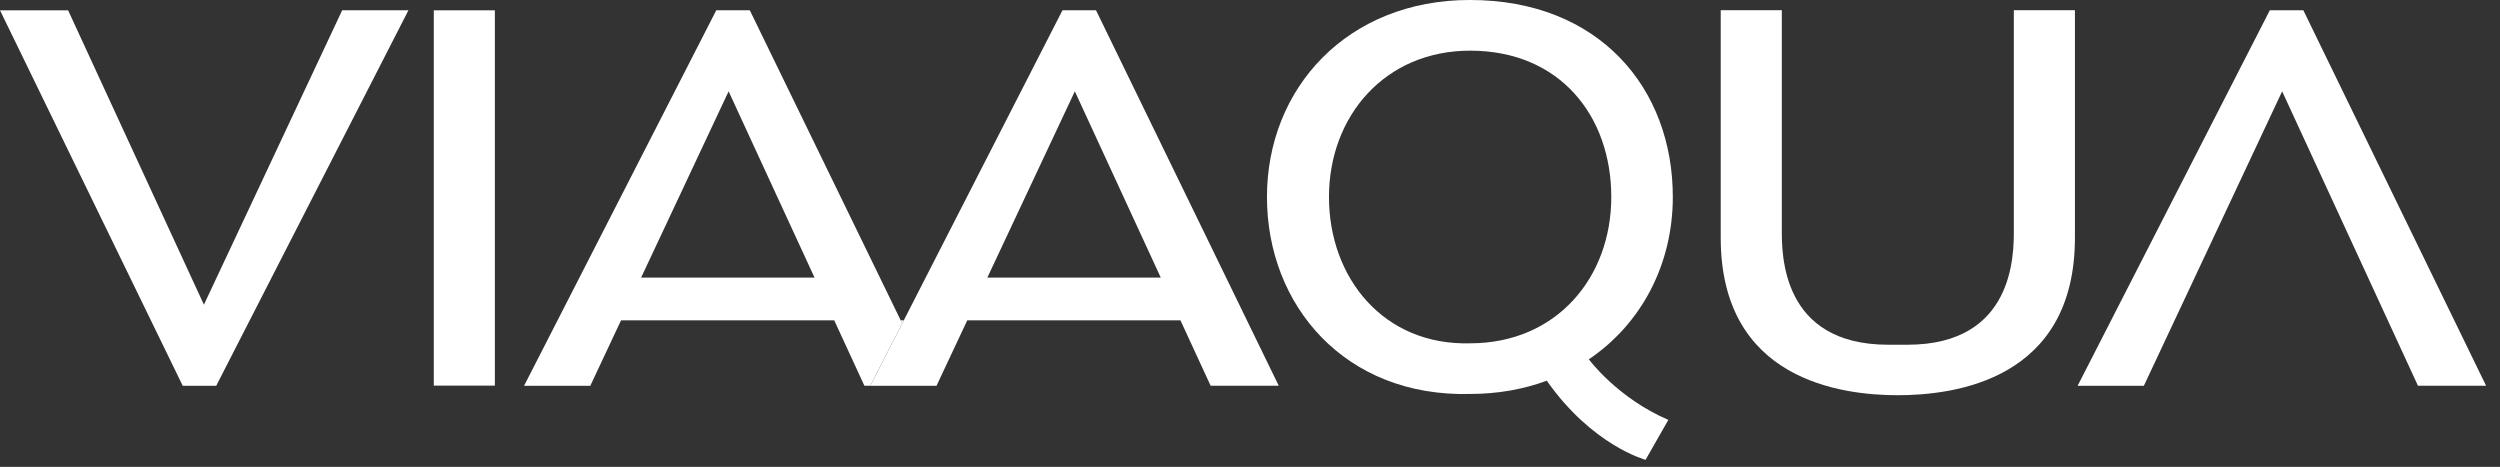
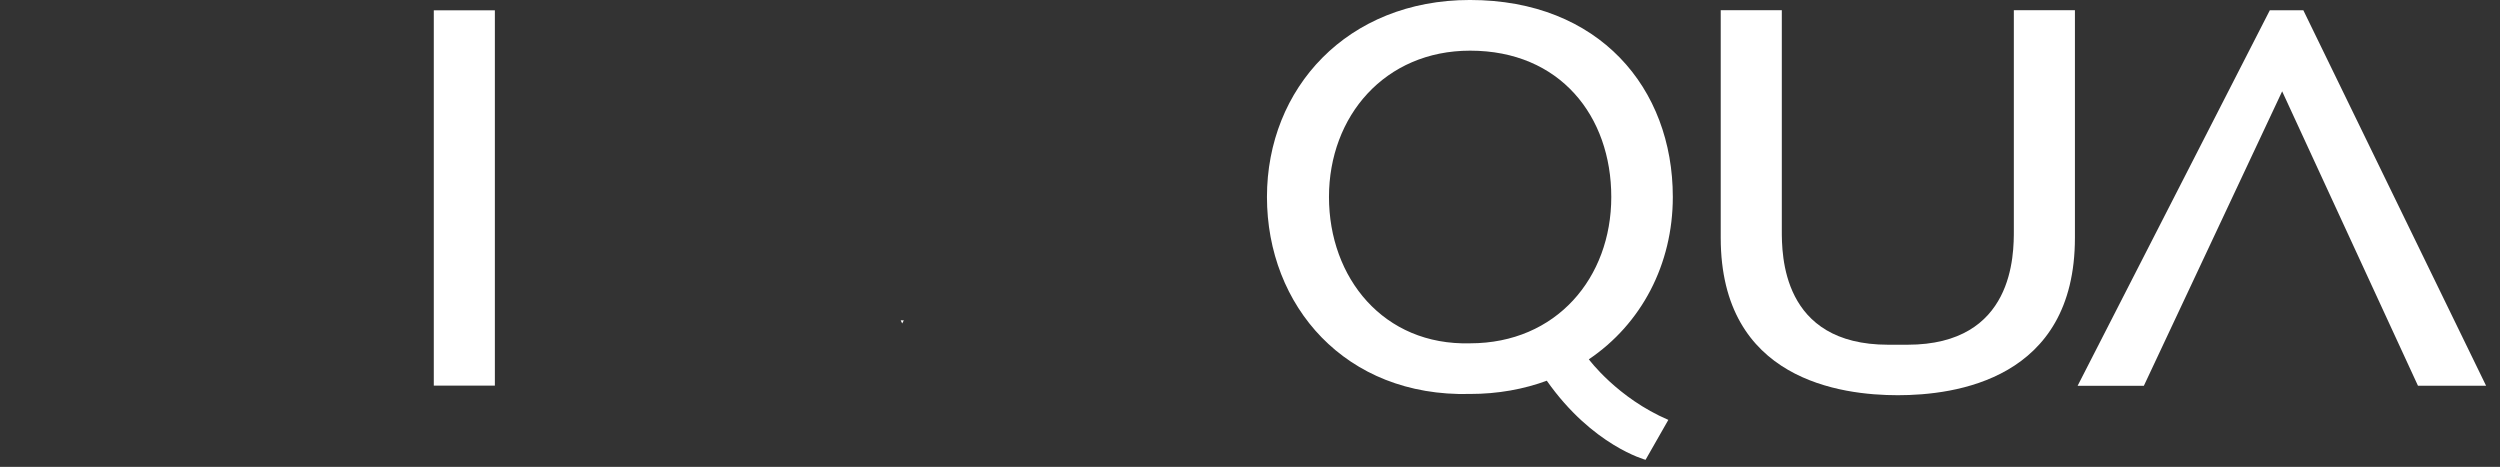
<svg xmlns="http://www.w3.org/2000/svg" width="166" height="31" viewBox="0 0 166 31" fill="none">
  <rect x="0" y="0" width="166" height="31" fill="#333333" stroke="none" />
  <g id="Logo">
    <path id="Vector" d="M32.859 25.605H28.804V0.685H32.859V25.605Z" fill="white" />
    <path id="Vector_2" d="M152.941 0.68H150.717L137.954 25.615H142.353L151.535 6.064L160.552 25.611H165.075L152.941 0.68Z" fill="white" />
-     <path id="Vector_3" d="M12.133 25.615H14.358L27.121 0.68H22.722L13.54 20.232L4.522 0.684H0L12.133 25.615Z" fill="white" />
    <path id="Vector_4" d="M97.616 22.796C91.862 22.952 88.244 18.445 88.244 13.08C88.244 7.713 91.955 3.364 97.616 3.364C103.589 3.364 106.989 7.713 106.989 13.08C106.989 18.445 103.339 22.796 97.616 22.796ZM105.5 23.86L105.486 23.867C108.988 21.51 111.075 17.556 111.075 13.078C111.075 5.855 106.187 -0.001 97.6 -0.001C89.463 -0.001 84.126 5.855 84.126 13.078C84.126 20.303 89.327 26.368 97.6 26.159C99.466 26.16 101.189 25.842 102.738 25.269L102.71 25.284C105.743 29.597 109.265 30.531 109.265 30.531L110.778 27.88C107.394 26.429 105.5 23.86 105.5 23.86Z" fill="white" />
    <path id="Vector_5" d="M133.719 0.677V15.268C133.719 16.875 133.751 22.89 126.655 22.89H126.015H125.376C118.28 22.89 118.312 16.875 118.312 15.268V0.677H114.256V15.789C114.256 25.229 122.241 26.242 126.015 26.242C129.789 26.242 137.775 25.229 137.775 15.789V0.677H133.719Z" fill="white" />
    <path id="Vector_6" d="M59.906 21.477L60.011 21.27H59.806L59.906 21.477Z" fill="white" />
-     <path id="Vector_7" d="M42.571 18.431L48.38 6.064L54.084 18.431H42.571ZM59.806 21.27L58.425 18.431L49.786 0.68H47.561L34.798 25.615H39.196L41.237 21.27H55.393L57.395 25.611H57.79L59.907 21.477L59.806 21.27Z" fill="white" />
-     <path id="Vector_8" d="M65.56 18.431L71.369 6.064L77.074 18.431H65.56ZM72.775 0.68H70.55L61.464 18.431L60.012 21.27L59.906 21.477L57.79 25.611L57.788 25.615H62.185L64.226 21.27H78.382L80.385 25.611H84.908L72.775 0.68Z" fill="white" />
  </g>
</svg>